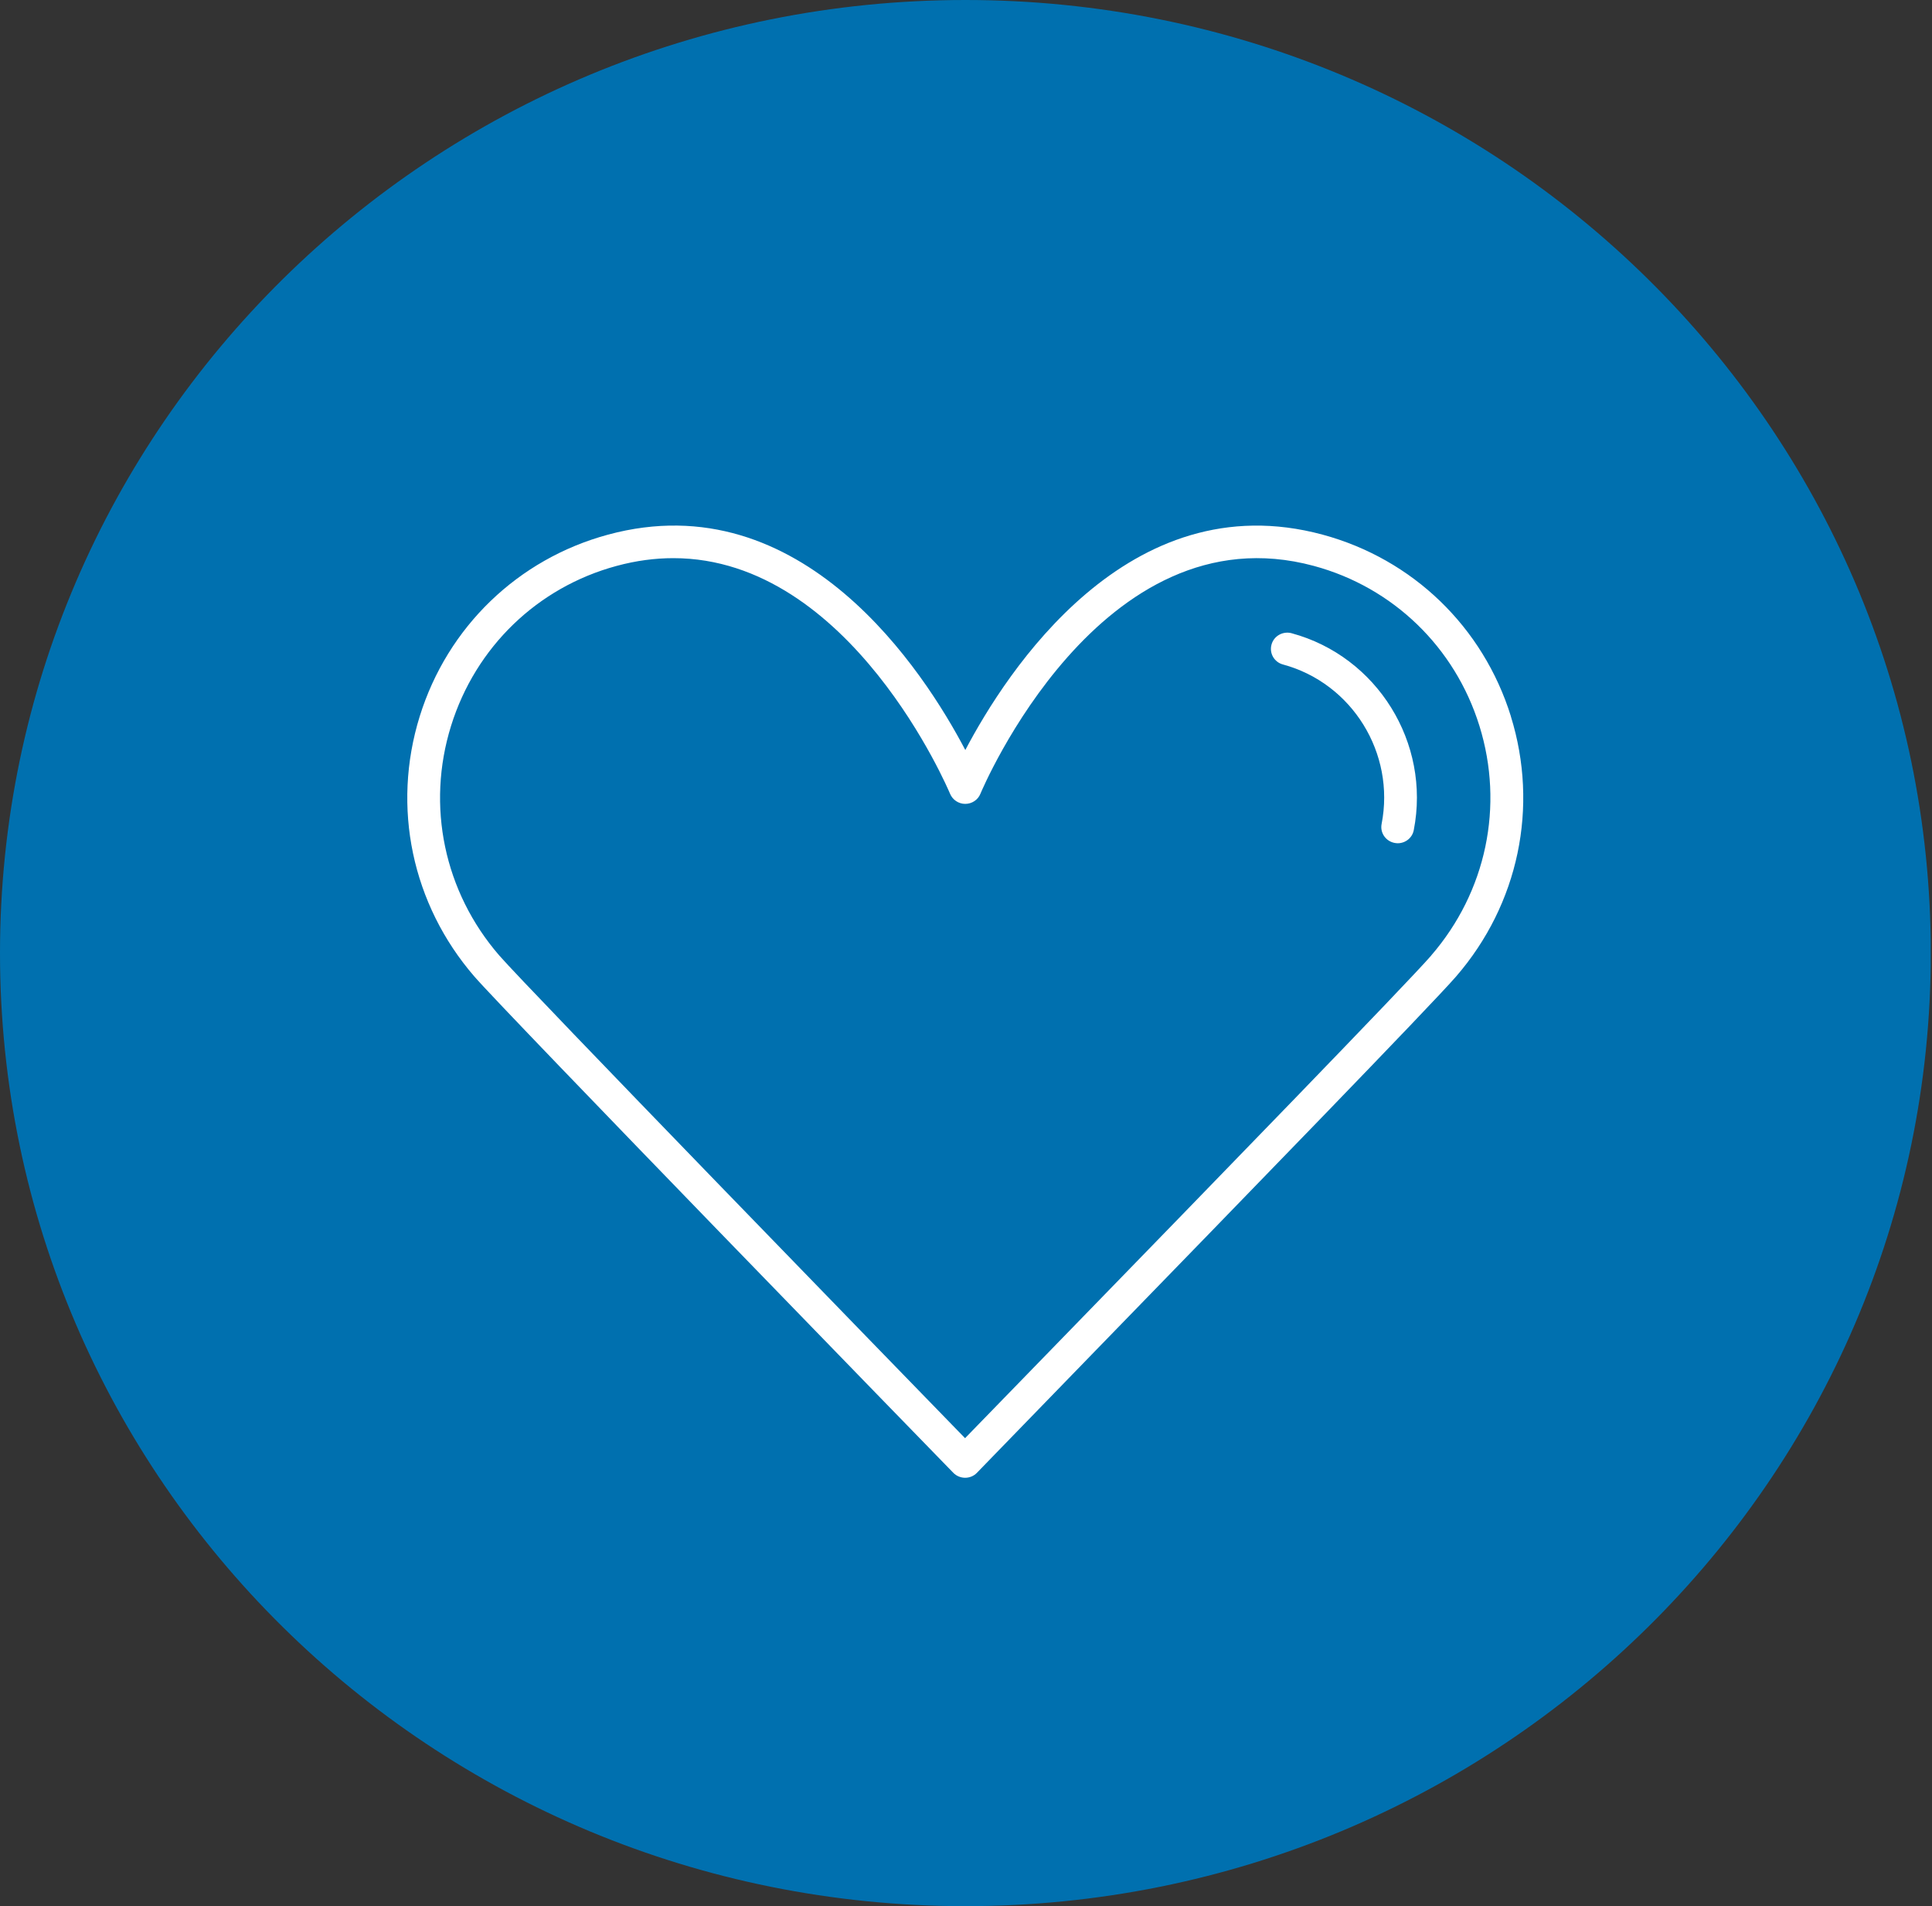
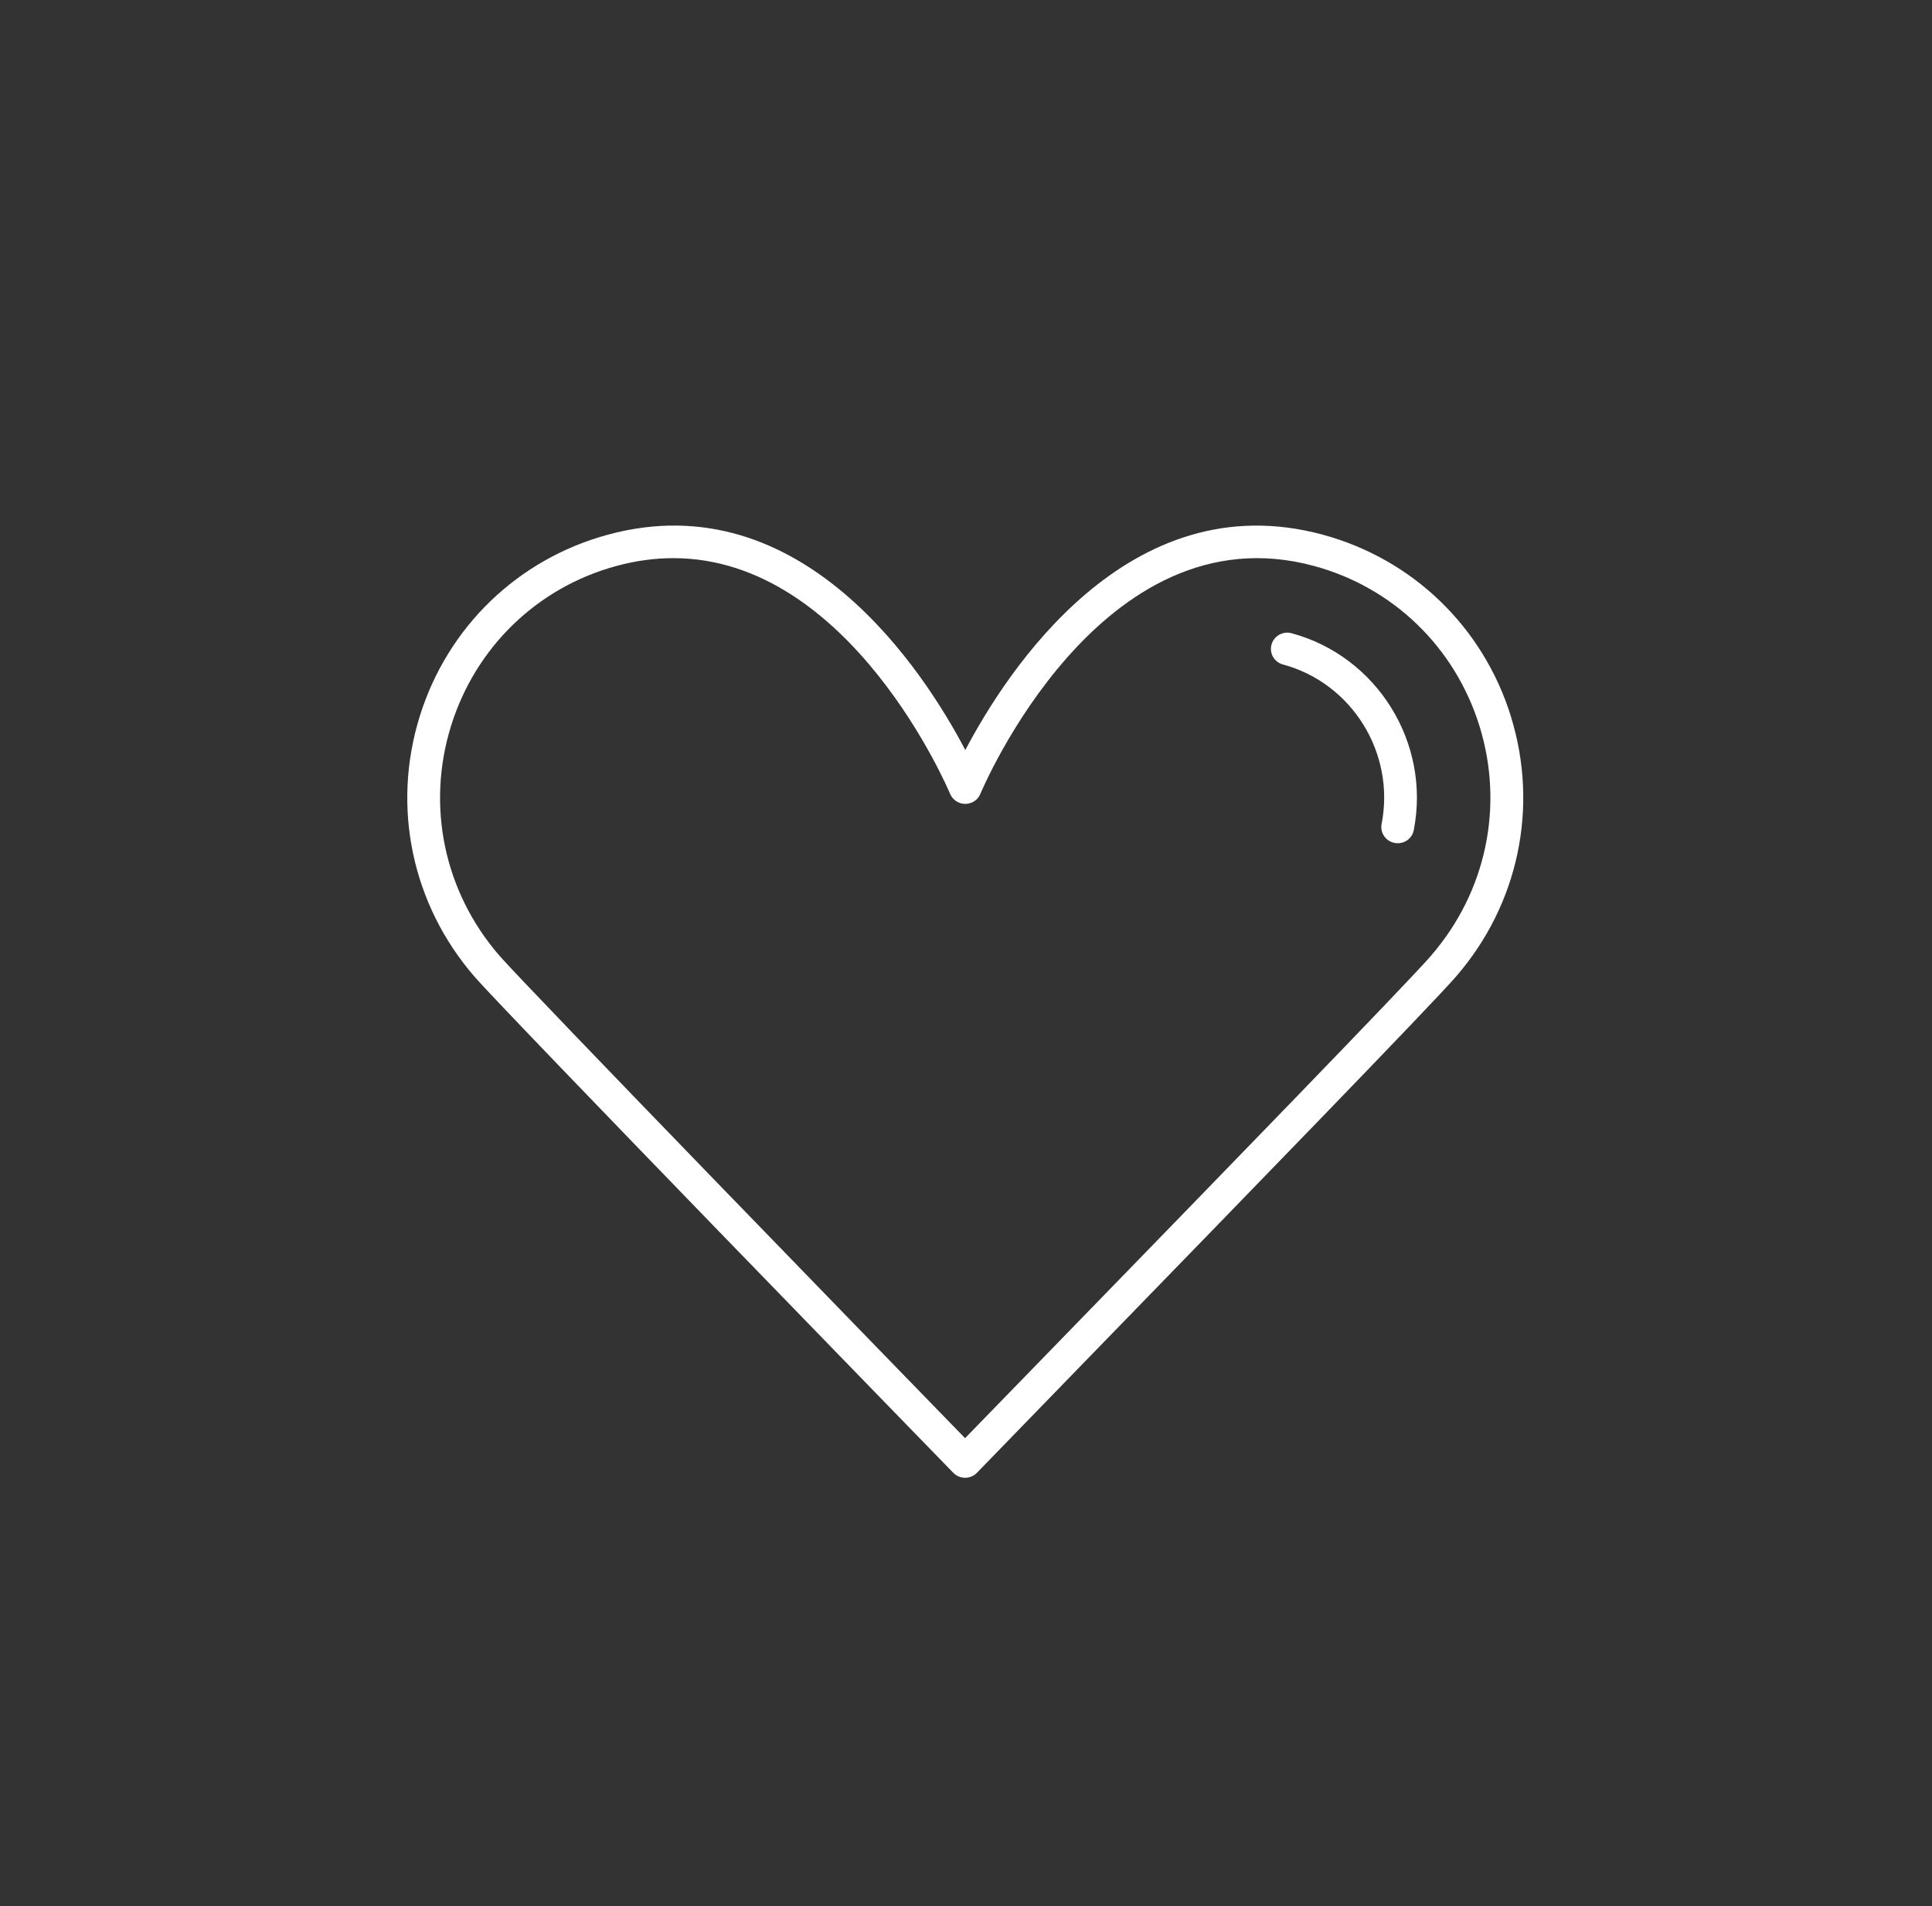
<svg xmlns="http://www.w3.org/2000/svg" width="76" height="75" viewBox="0 0 76 75" fill="none">
  <rect x="0" y="0" width="76" height="75" fill="#333333" stroke="none" />
  <g clip-path="url(#clip0_324_12563)">
-     <path d="M37.976 75.003C58.95 75.003 75.953 58.213 75.953 37.502C75.953 16.79 58.95 0 37.976 0C17.003 0 0 16.79 0 37.502C0 58.213 17.003 75.003 37.976 75.003Z" fill="#0070AF" />
    <path d="M59.435 28.186C58.341 24.668 55.572 21.997 52.031 21.038C44.379 18.966 39.577 26.459 37.973 29.512C36.369 26.455 31.564 18.963 23.915 21.038C20.374 21.997 17.605 24.668 16.511 28.186C15.401 31.759 16.204 35.583 18.66 38.423C19.88 39.834 36.782 57.213 37.502 57.953C37.624 58.077 37.792 58.147 37.967 58.147C38.141 58.147 38.312 58.077 38.431 57.95C39.612 56.729 41.197 55.1 42.946 53.297C48.91 47.158 56.333 39.519 57.282 38.419C59.738 35.58 60.542 31.752 59.432 28.183L59.435 28.186ZM56.304 37.594C55.381 38.665 47.658 46.613 42.017 52.417C40.487 53.991 39.083 55.435 37.963 56.589C35.165 53.711 20.723 38.847 19.638 37.594C17.47 35.089 16.763 31.711 17.744 28.559C18.709 25.461 21.142 23.109 24.253 22.268C25.031 22.057 25.774 21.962 26.487 21.962C33.468 21.962 37.331 31.131 37.373 31.233C37.473 31.472 37.708 31.631 37.97 31.631C38.231 31.631 38.47 31.475 38.567 31.233C38.612 31.121 43.285 19.995 51.686 22.268C54.797 23.109 57.234 25.464 58.196 28.559C59.177 31.711 58.467 35.089 56.301 37.594H56.304Z" fill="white" />
    <path d="M50.812 24.916C50.466 24.824 50.111 25.021 50.018 25.363C49.924 25.703 50.124 26.054 50.469 26.146C53.19 26.883 54.894 29.639 54.349 32.422C54.281 32.766 54.51 33.1 54.859 33.167C54.901 33.174 54.943 33.18 54.981 33.18C55.285 33.18 55.556 32.97 55.614 32.664C56.285 29.232 54.175 25.828 50.808 24.916H50.812Z" fill="white" />
  </g>
  <defs>
    <clipPath id="clip0_324_12563">
      <rect width="75.949" height="75" fill="white" />
    </clipPath>
  </defs>
</svg>